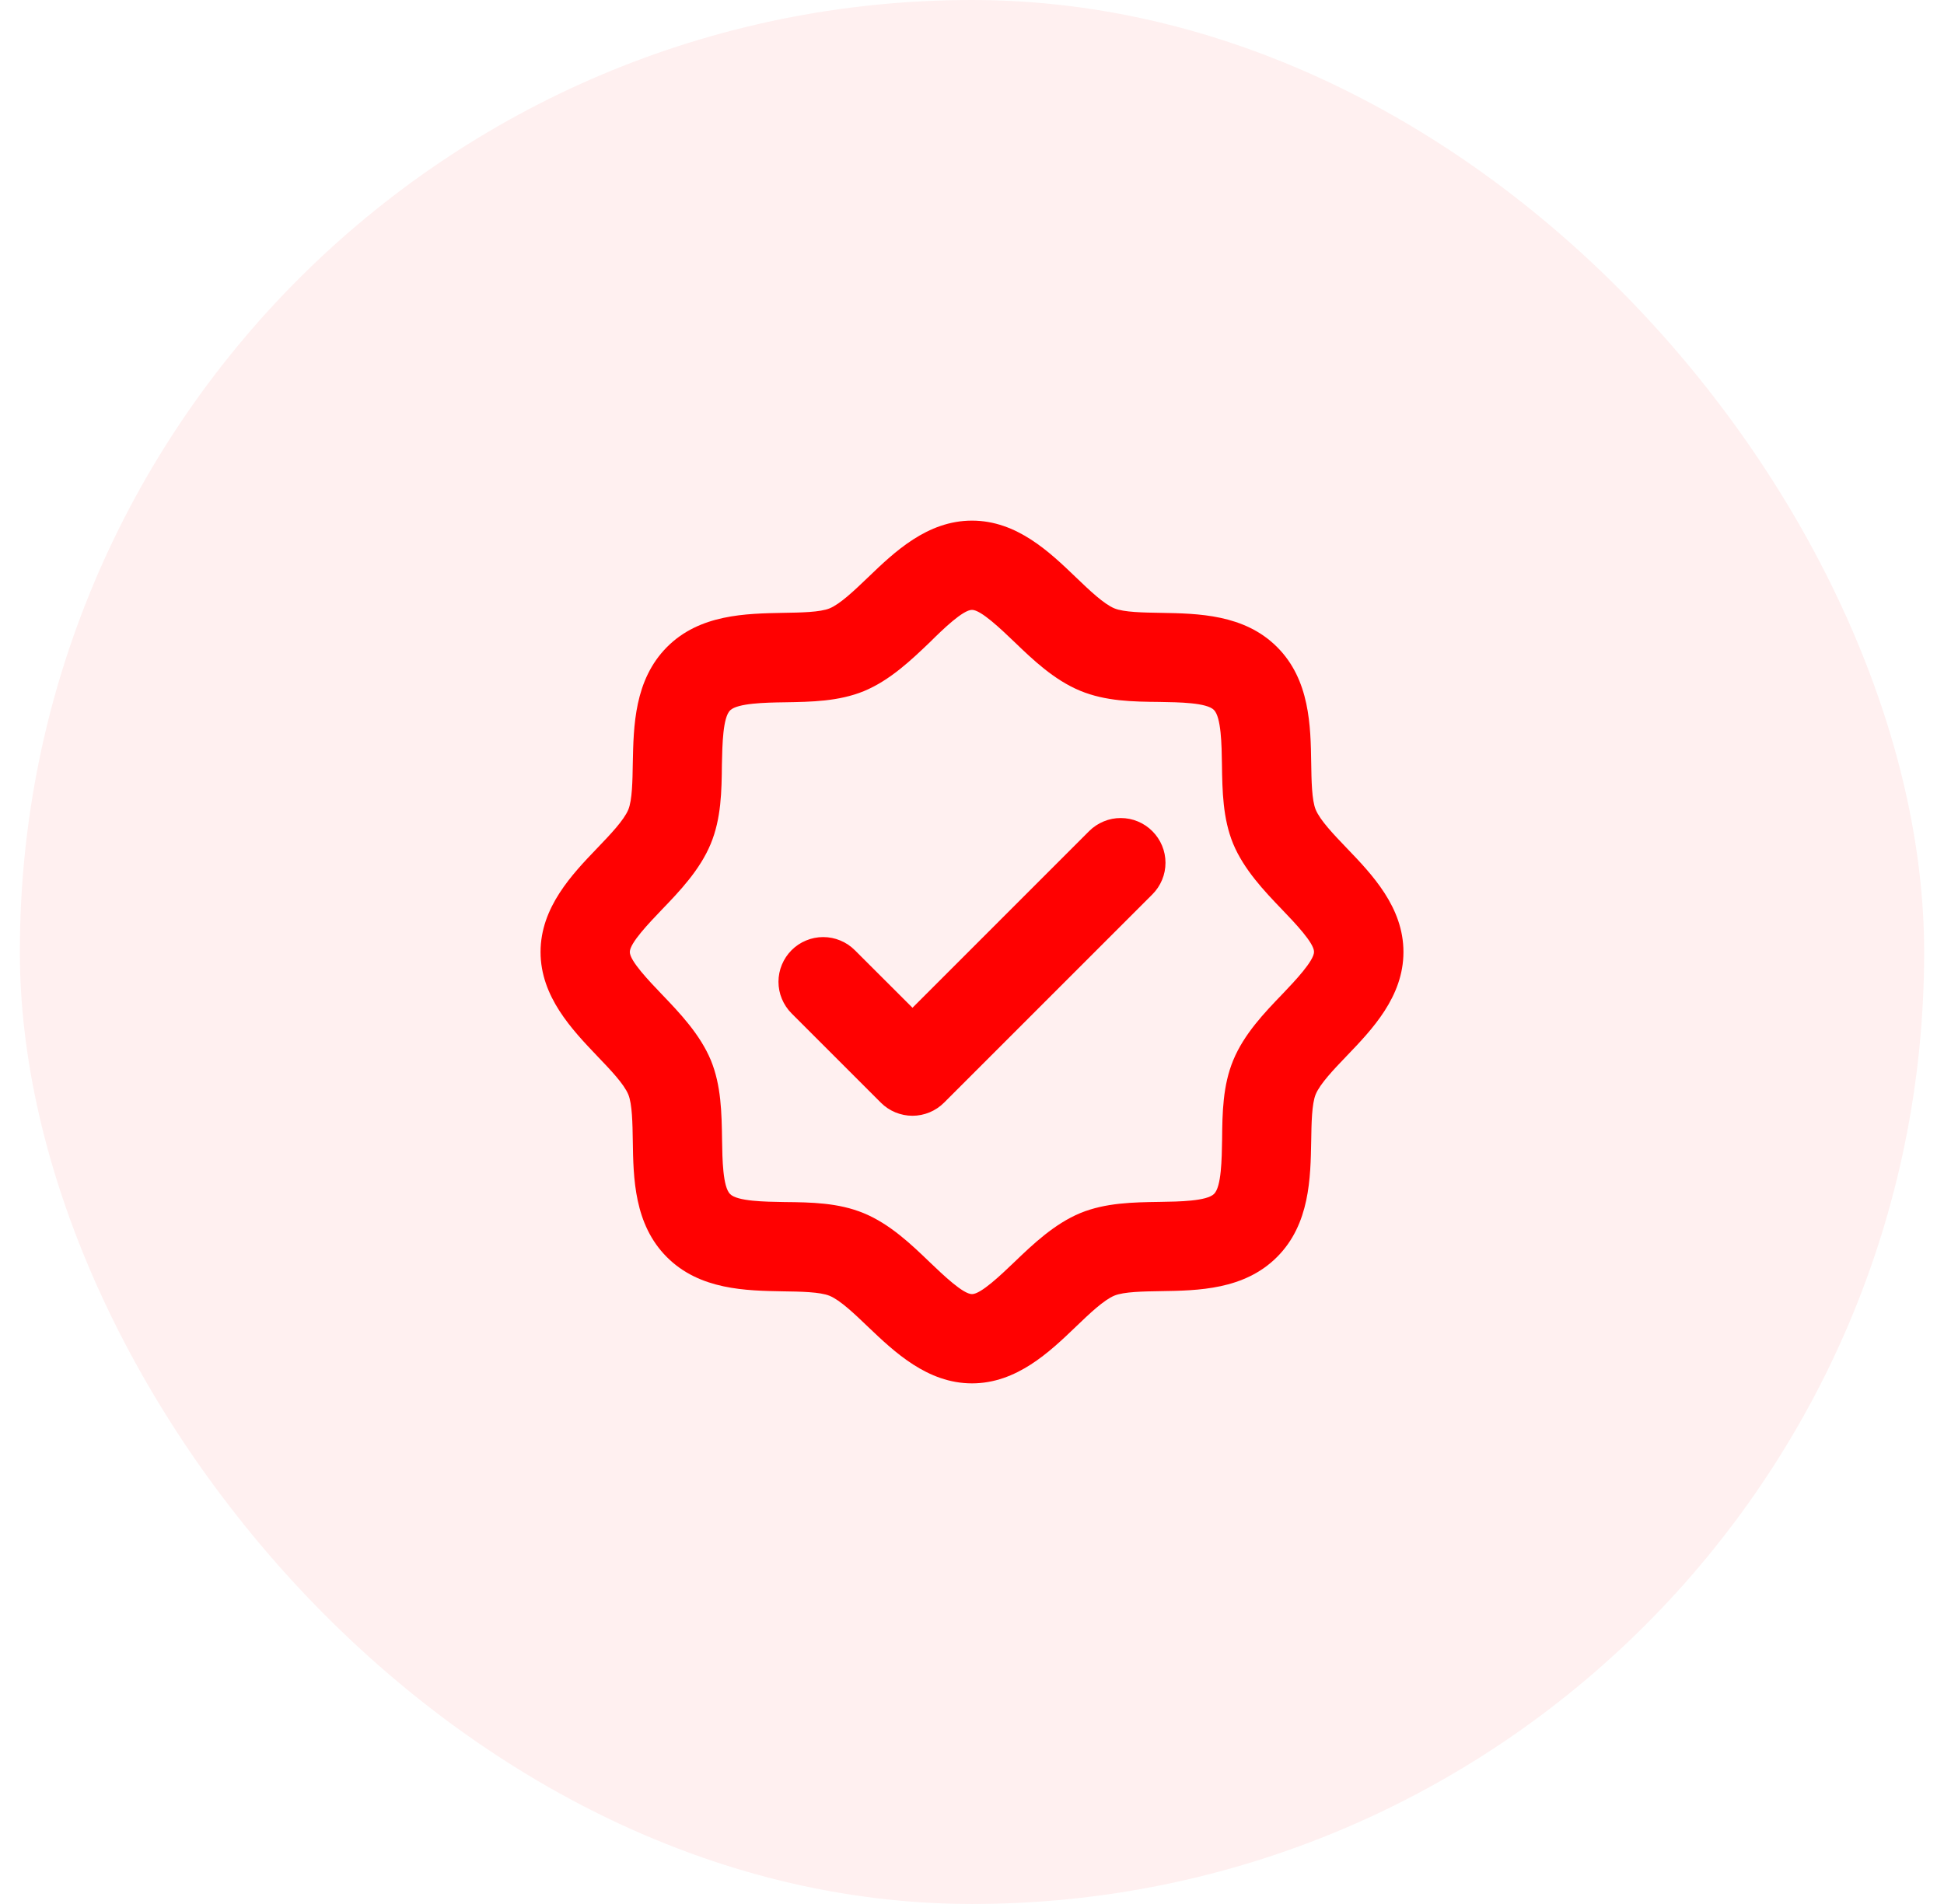
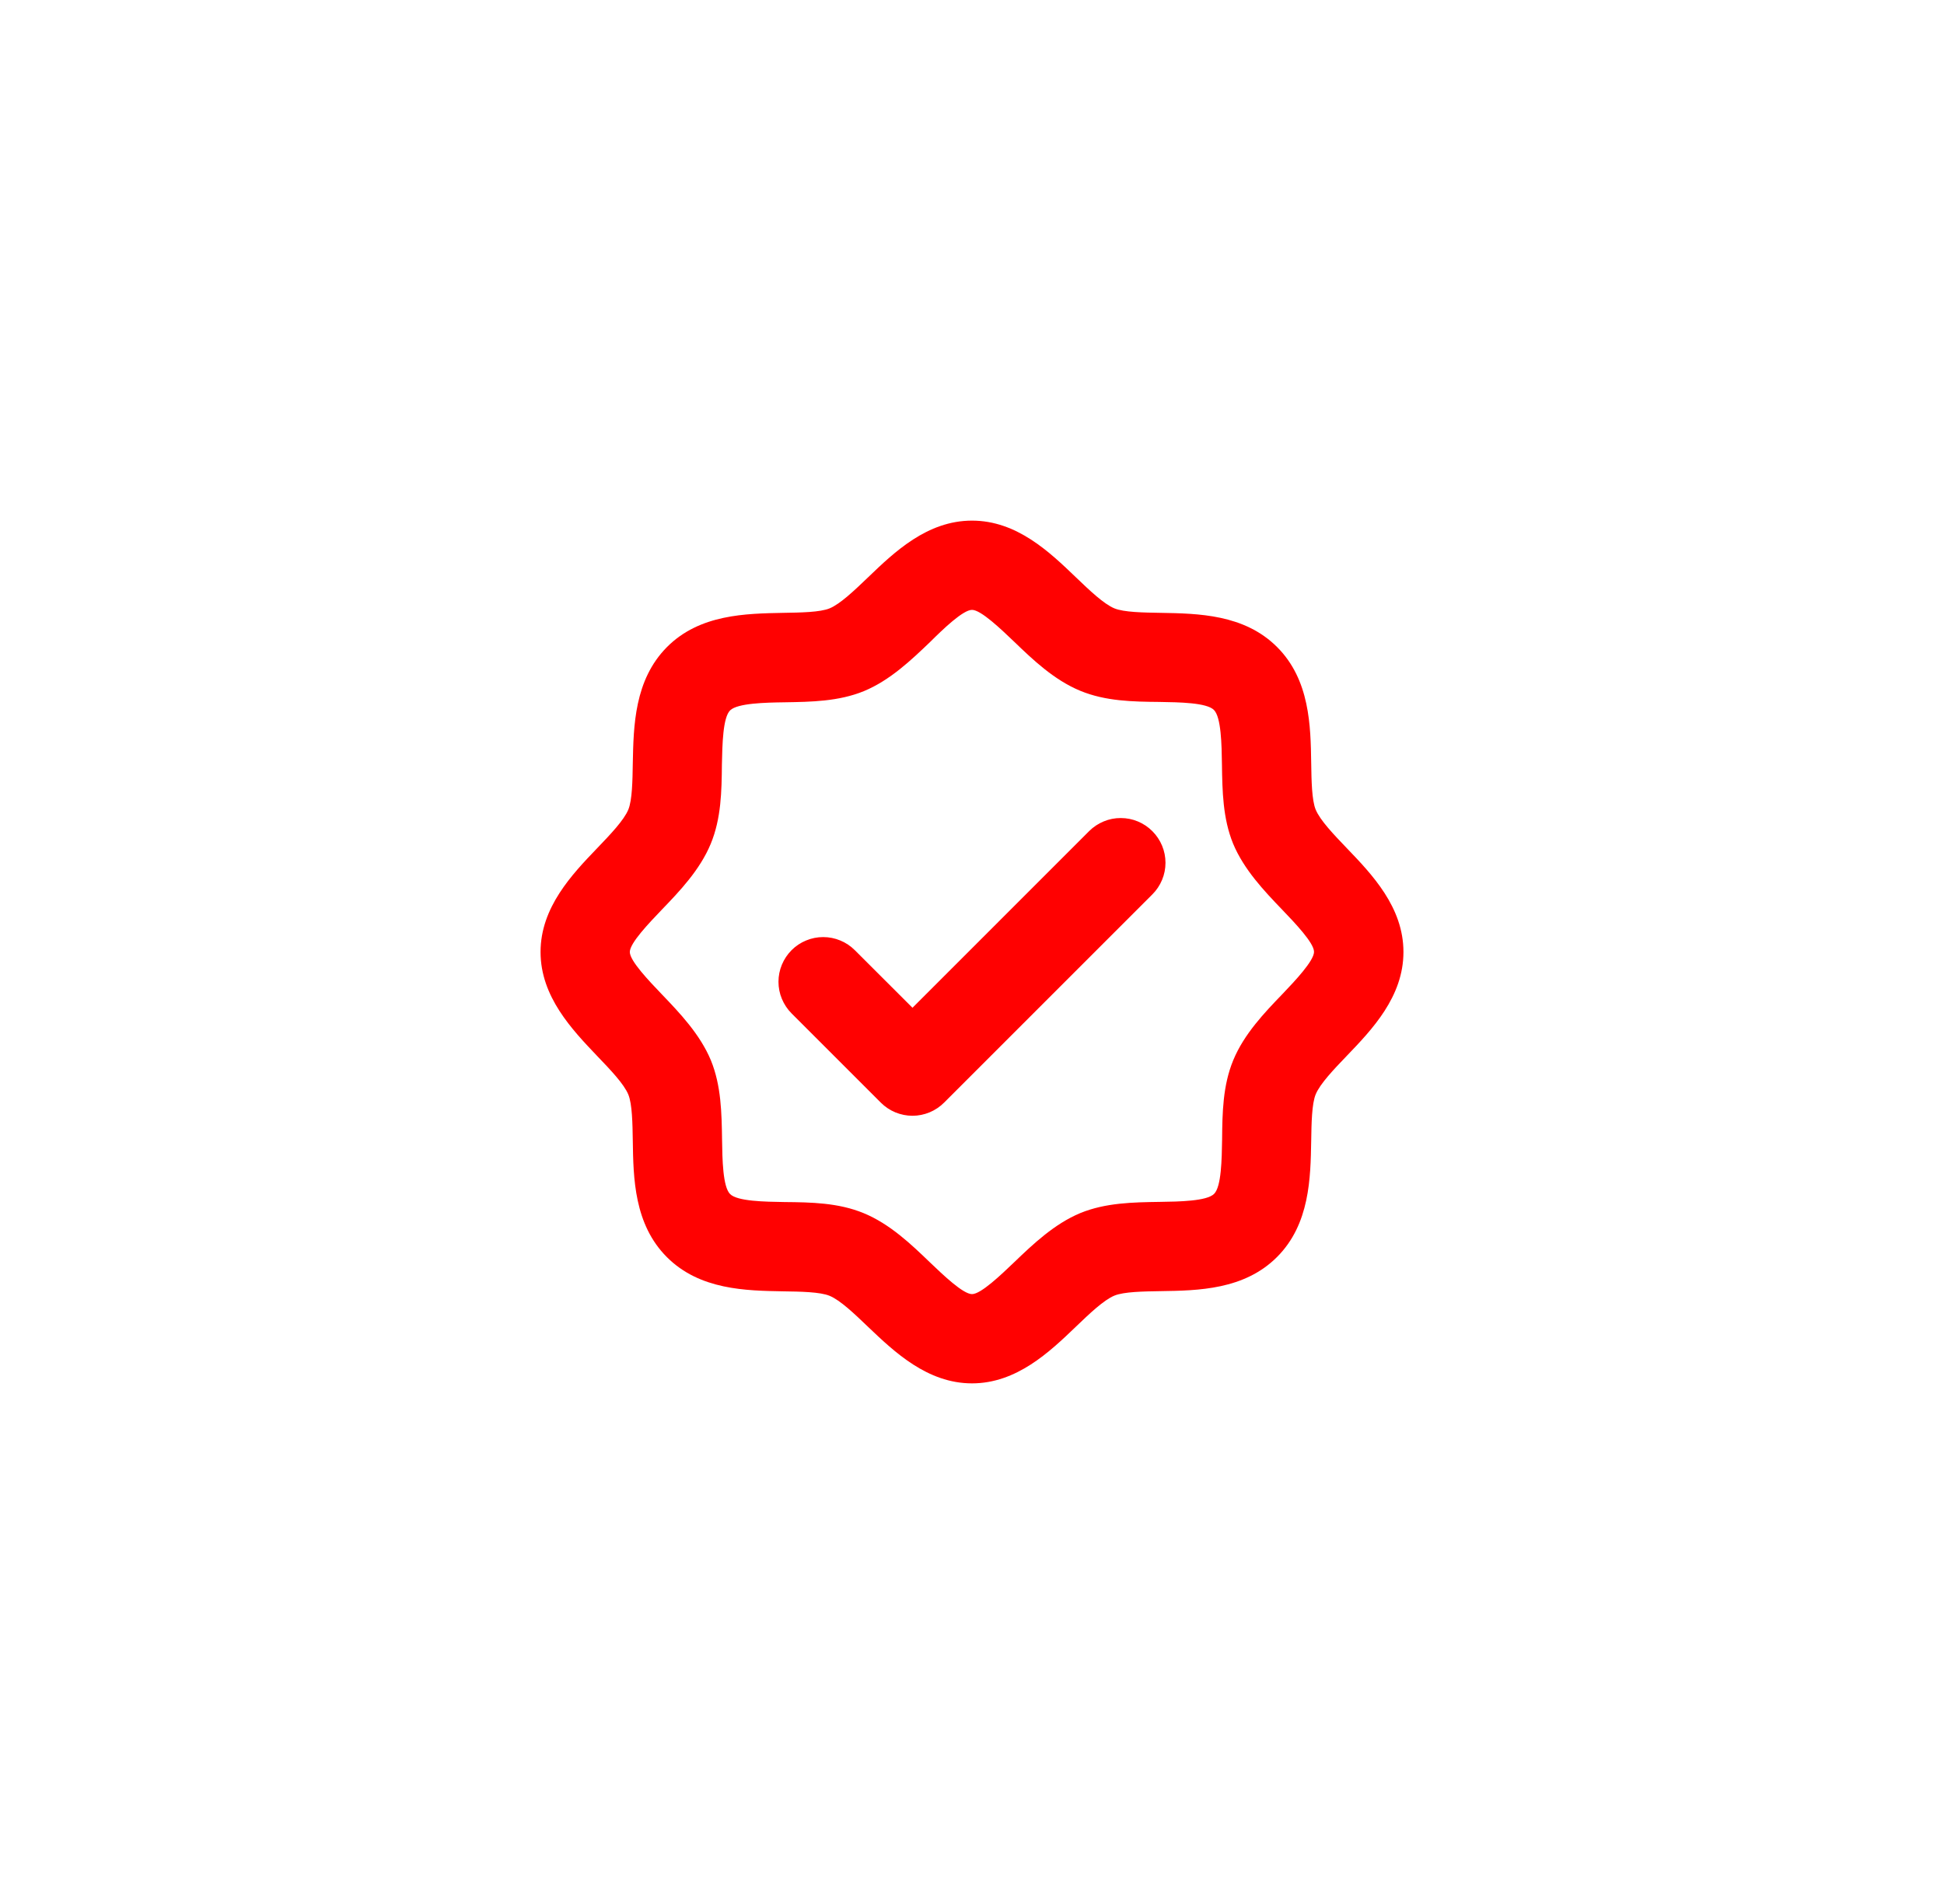
<svg xmlns="http://www.w3.org/2000/svg" width="49" height="48" viewBox="0 0 49 48" fill="none">
-   <rect x="0.5" width="48" height="48" rx="24" fill="#FF0101" fill-opacity="0.06" />
  <path d="M33.945 21.38C33.615 21.036 33.275 20.68 33.163 20.411C33.064 20.171 33.057 19.677 33.05 19.242C33.036 18.305 33.018 17.138 32.189 16.311C31.361 15.483 30.195 15.467 29.258 15.45C28.823 15.443 28.329 15.436 28.089 15.337C27.82 15.225 27.464 14.885 27.12 14.555C26.457 13.918 25.63 13.125 24.5 13.125C23.37 13.125 22.543 13.918 21.88 14.555C21.536 14.885 21.18 15.225 20.911 15.337C20.671 15.436 20.177 15.443 19.742 15.45C18.805 15.469 17.638 15.482 16.812 16.312C15.987 17.143 15.969 18.305 15.95 19.242C15.943 19.677 15.936 20.171 15.837 20.411C15.725 20.68 15.385 21.036 15.055 21.38C14.418 22.043 13.625 22.875 13.625 24C13.625 25.125 14.418 25.957 15.055 26.625C15.385 26.969 15.725 27.324 15.837 27.593C15.936 27.833 15.943 28.328 15.95 28.762C15.964 29.7 15.982 30.866 16.811 31.694C17.639 32.522 18.805 32.538 19.742 32.555C20.177 32.561 20.671 32.569 20.911 32.668C21.18 32.78 21.536 33.12 21.88 33.45C22.543 34.082 23.375 34.875 24.5 34.875C25.625 34.875 26.457 34.082 27.12 33.445C27.464 33.115 27.82 32.775 28.089 32.663C28.329 32.564 28.823 32.557 29.258 32.55C30.195 32.536 31.362 32.518 32.189 31.689C33.017 30.861 33.033 29.695 33.05 28.758C33.057 28.323 33.064 27.829 33.163 27.589C33.275 27.32 33.615 26.964 33.945 26.62C34.582 25.957 35.375 25.13 35.375 24C35.375 22.87 34.582 22.043 33.945 21.38ZM32.322 25.063C31.87 25.532 31.358 26.068 31.085 26.728C30.821 27.366 30.81 28.056 30.804 28.724C30.796 29.227 30.786 29.916 30.602 30.098C30.418 30.281 29.73 30.293 29.228 30.3C28.559 30.31 27.869 30.321 27.232 30.581C26.576 30.854 26.038 31.366 25.567 31.818C25.229 32.141 24.725 32.625 24.5 32.625C24.275 32.625 23.771 32.141 23.437 31.822C22.968 31.37 22.432 30.858 21.772 30.585C21.134 30.321 20.444 30.31 19.776 30.304C19.273 30.296 18.584 30.286 18.402 30.102C18.219 29.918 18.207 29.23 18.2 28.728C18.19 28.059 18.179 27.369 17.919 26.732C17.646 26.076 17.134 25.538 16.682 25.067C16.359 24.729 15.875 24.225 15.875 24C15.875 23.775 16.359 23.271 16.678 22.937C17.13 22.468 17.642 21.932 17.915 21.272C18.179 20.634 18.19 19.944 18.196 19.276C18.207 18.773 18.219 18.084 18.406 17.906C18.594 17.728 19.278 17.712 19.781 17.705C20.449 17.694 21.139 17.684 21.777 17.423C22.433 17.151 22.97 16.639 23.442 16.187C23.771 15.859 24.275 15.375 24.5 15.375C24.725 15.375 25.229 15.859 25.563 16.178C26.032 16.63 26.568 17.142 27.228 17.415C27.866 17.679 28.556 17.69 29.224 17.696C29.727 17.704 30.416 17.714 30.598 17.898C30.781 18.082 30.793 18.77 30.8 19.272C30.81 19.941 30.821 20.631 31.081 21.268C31.354 21.924 31.866 22.462 32.318 22.933C32.638 23.267 33.121 23.771 33.121 23.996C33.121 24.221 32.641 24.729 32.322 25.063ZM29.046 20.954C29.151 21.059 29.234 21.183 29.291 21.32C29.348 21.456 29.377 21.603 29.377 21.751C29.377 21.899 29.348 22.046 29.291 22.182C29.234 22.319 29.151 22.443 29.046 22.548L23.796 27.798C23.691 27.903 23.567 27.986 23.43 28.043C23.294 28.099 23.147 28.129 22.999 28.129C22.851 28.129 22.704 28.099 22.568 28.043C22.431 27.986 22.307 27.903 22.202 27.798L19.952 25.548C19.848 25.443 19.765 25.319 19.708 25.182C19.651 25.046 19.622 24.899 19.622 24.751C19.622 24.603 19.651 24.456 19.708 24.32C19.765 24.183 19.848 24.059 19.952 23.954C20.057 23.849 20.181 23.766 20.318 23.71C20.454 23.653 20.601 23.624 20.749 23.624C20.897 23.624 21.044 23.653 21.18 23.71C21.317 23.766 21.441 23.849 21.546 23.954L23 25.406L27.454 20.951C27.559 20.847 27.683 20.764 27.82 20.708C27.956 20.651 28.103 20.622 28.251 20.623C28.398 20.623 28.545 20.652 28.681 20.709C28.818 20.766 28.942 20.849 29.046 20.954Z" fill="#FF0101" />
</svg>